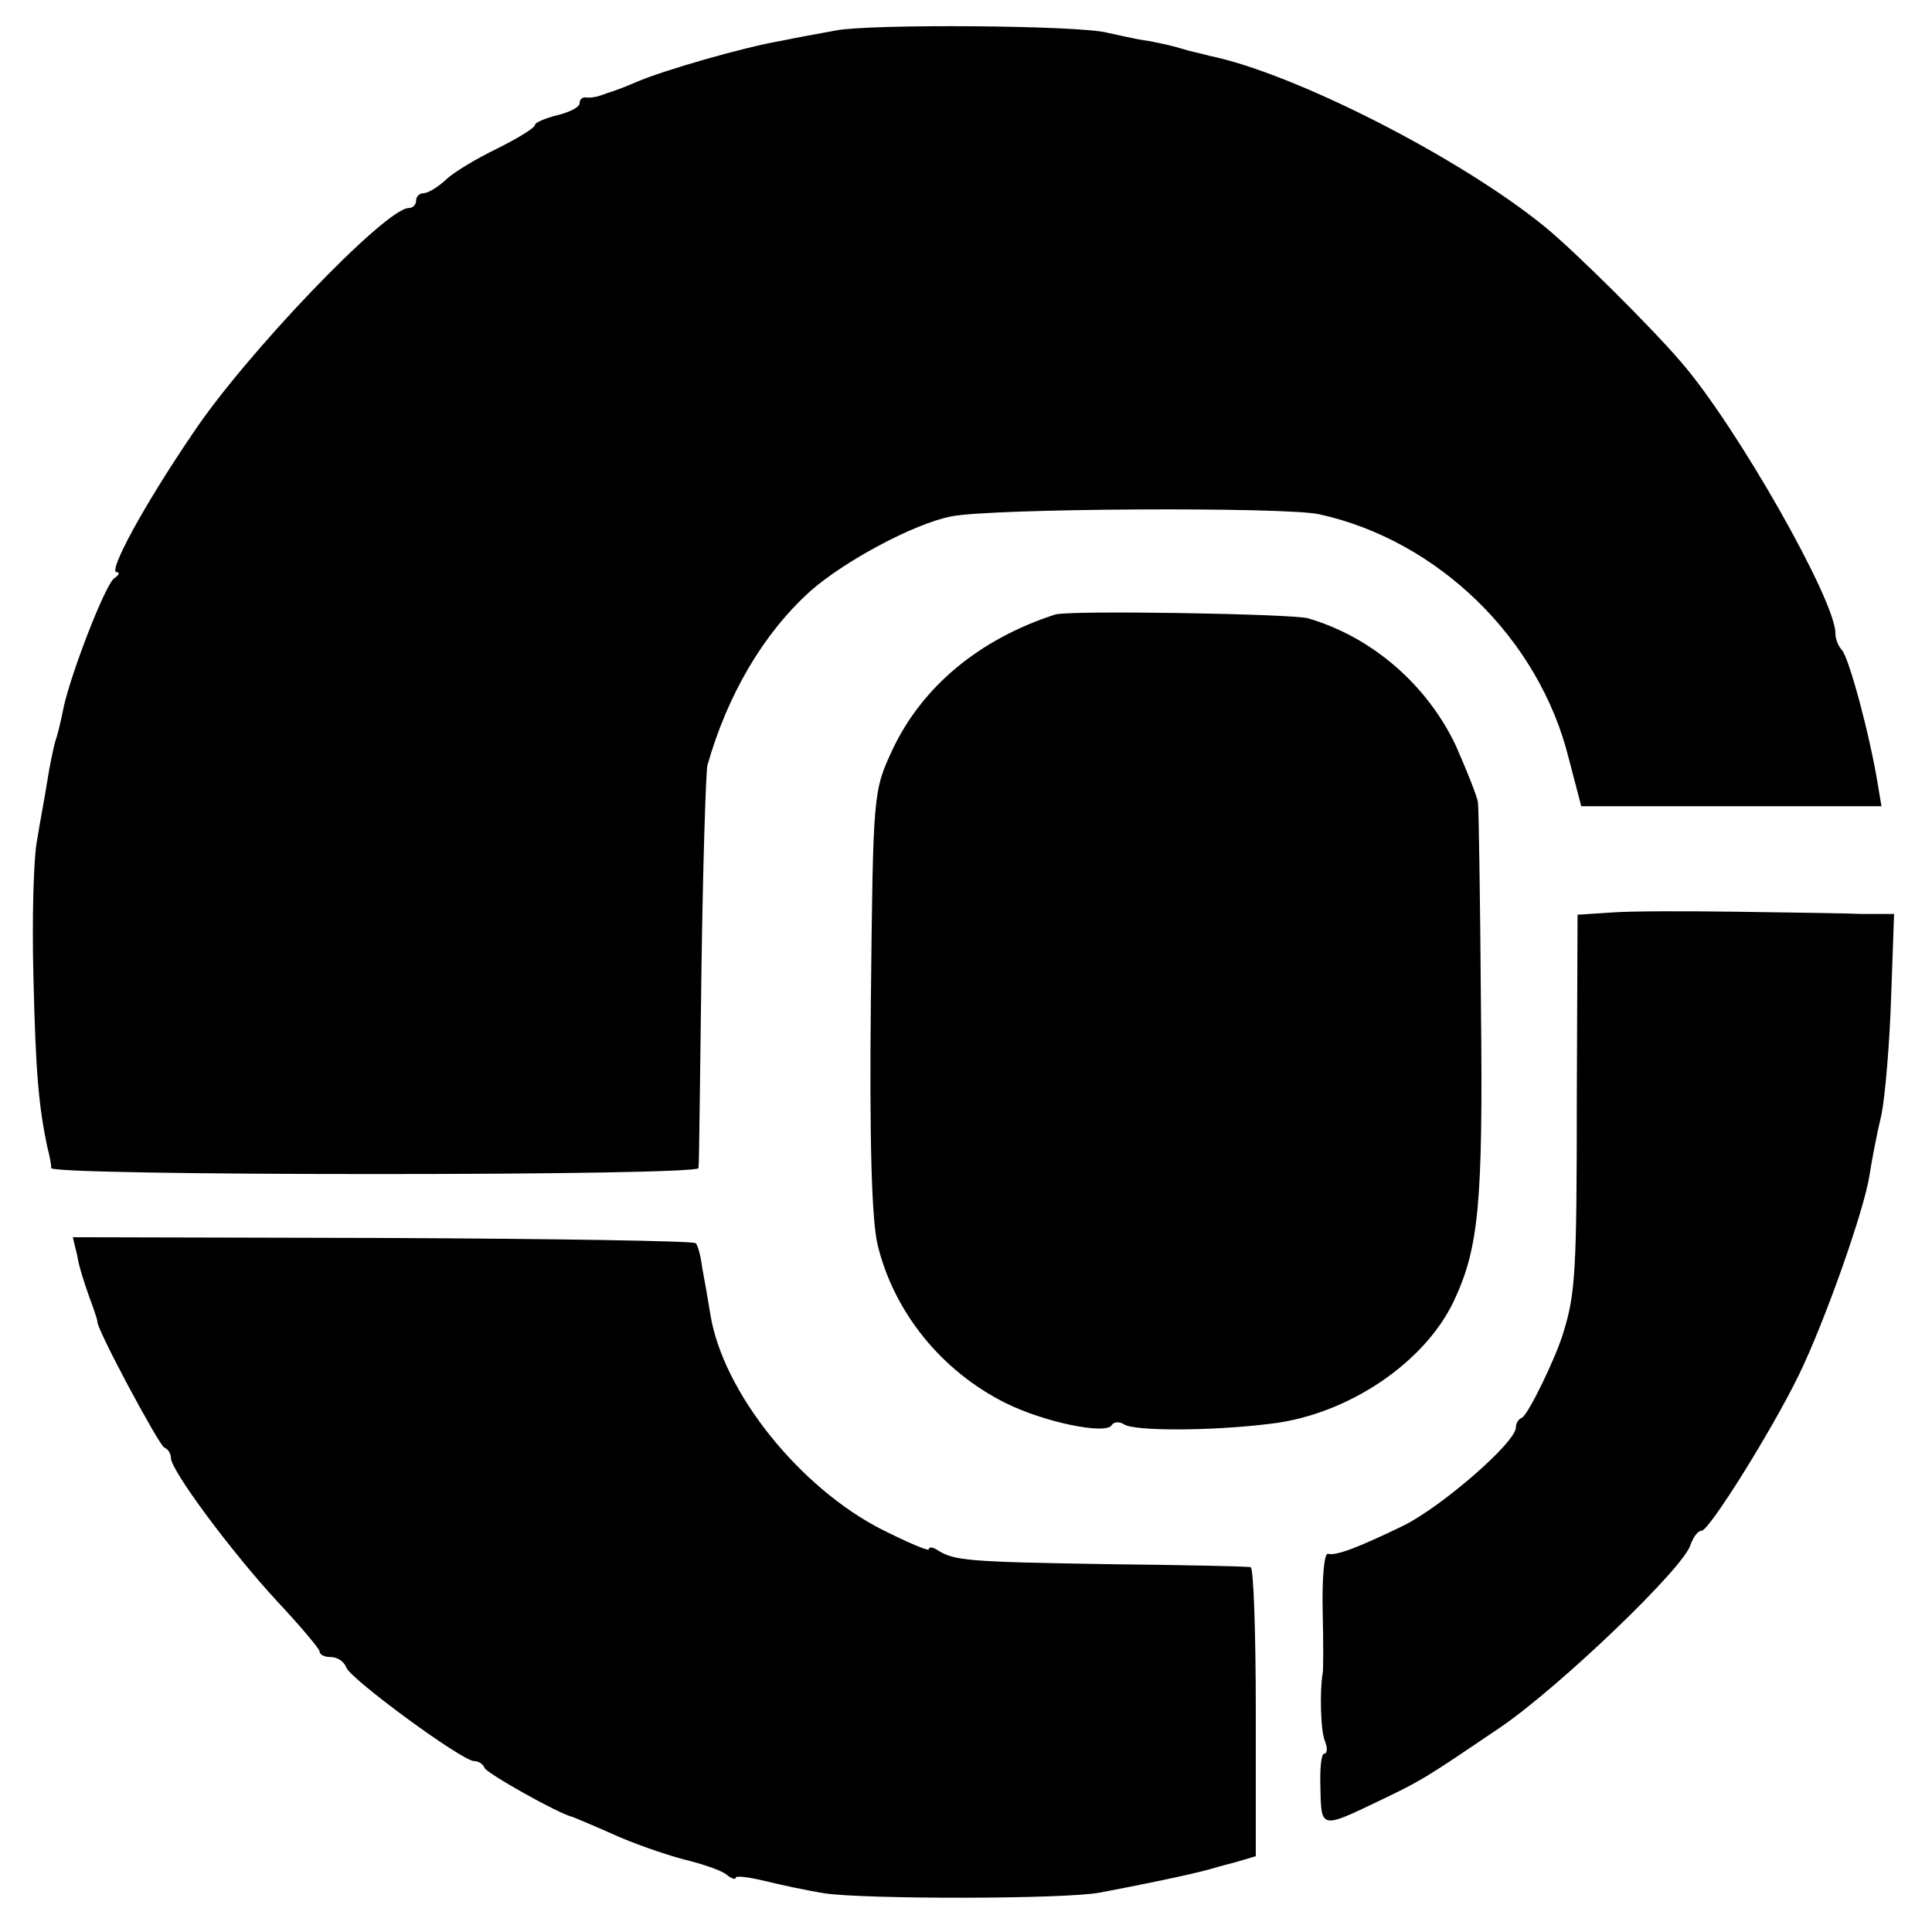
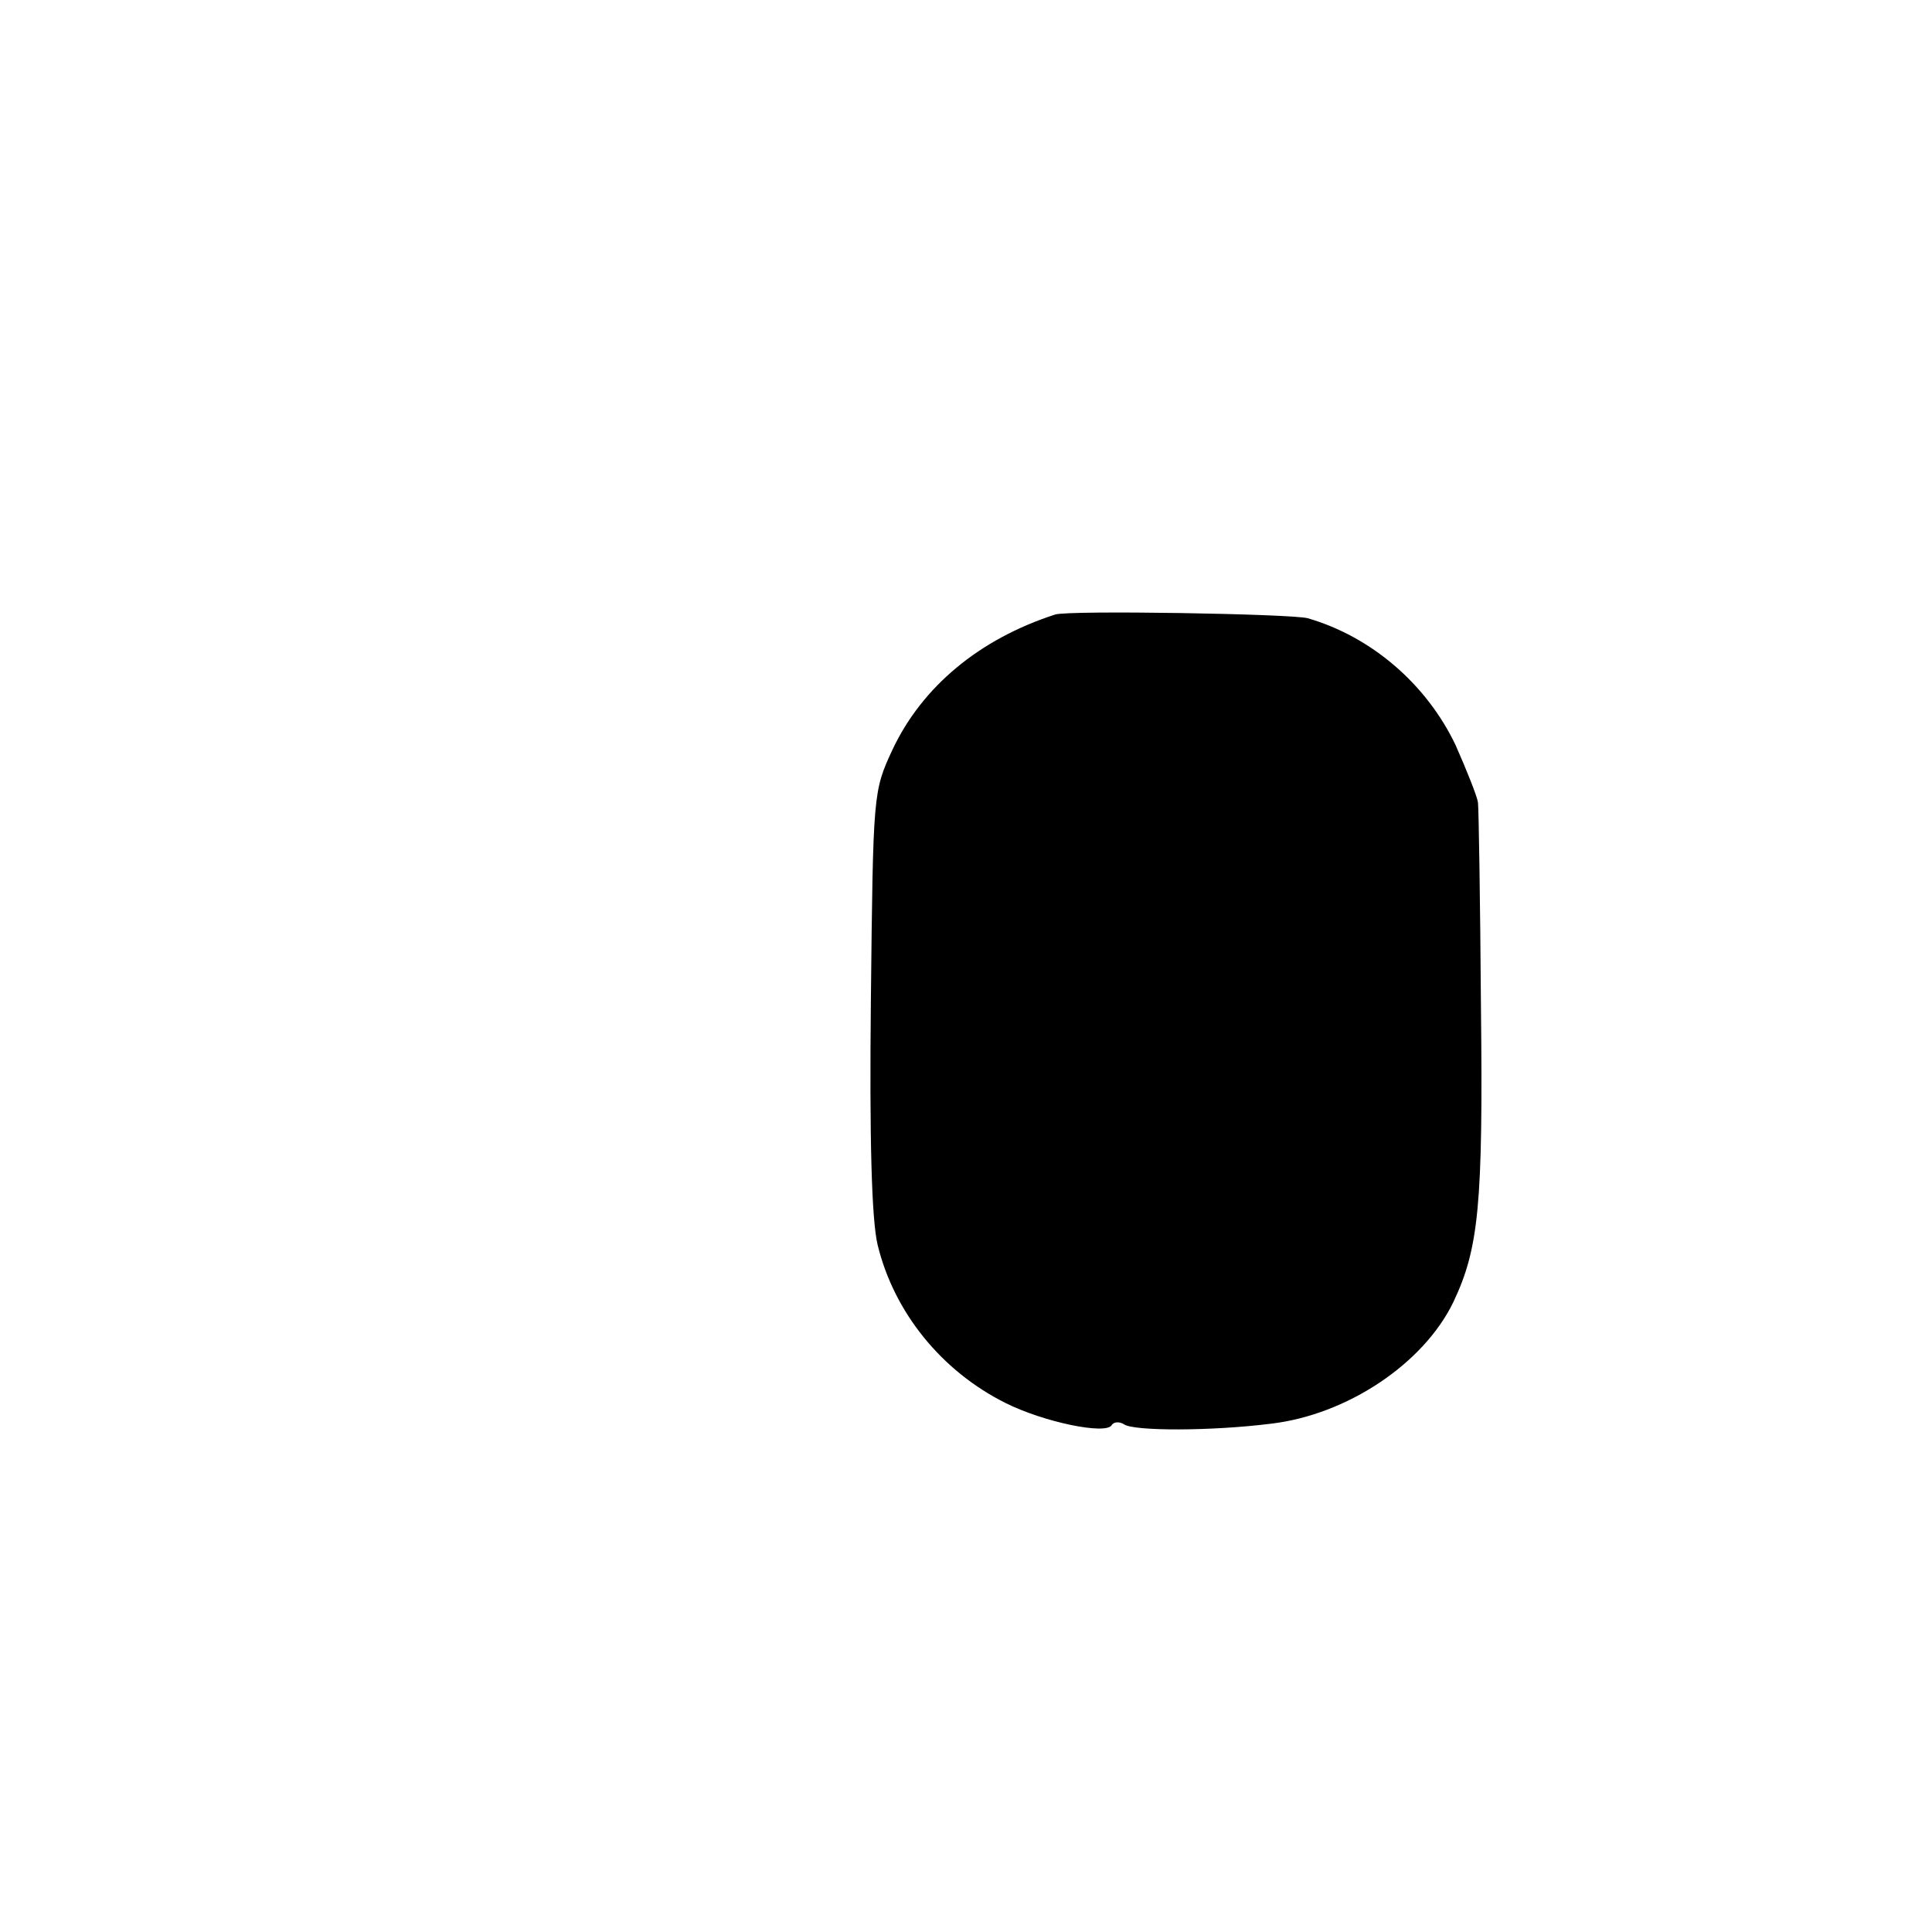
<svg xmlns="http://www.w3.org/2000/svg" version="1.0" width="260pt" height="260pt" viewBox="0 0 260 260" preserveAspectRatio="xMidYMid meet">
  <g transform="translate(0,260) scale(0.1,-0.1)" fill="#000000" stroke="none">
-     <path d="M1125 2559 c-22 -4 -55 -10 -74 -14 -48 -8 -160 -40 -196 -56 -16 -7 -33 -13 -37 -14 -5 -2 -11 -4 -15 -5 -5 -1 -11 -2 -15 -1 -5 0 -8 -3 -8 -8 0 -5 -13 -12 -30 -16 -16 -4 -30 -10 -30 -13 0 -4 -23 -18 -51 -32 -27 -13 -59 -32 -69 -42 -11 -10 -24 -18 -30 -18 -5 0 -10 -4 -10 -10 0 -5 -4 -10 -10 -10 -31 0 -220 -197 -291 -304 -66 -97 -114 -186 -102 -186 5 0 3 -4 -3 -8 -12 -7 -63 -139 -70 -182 -3 -14 -7 -31 -10 -39 -2 -8 -7 -30 -10 -50 -3 -20 -10 -56 -14 -81 -5 -25 -7 -108 -5 -185 3 -128 7 -174 19 -230 3 -11 5 -23 5 -27 1 -5 197 -8 436 -8 239 0 435 3 435 8 1 4 2 124 4 267 2 143 6 267 8 275 27 95 75 177 138 234 45 40 139 91 190 101 52 11 449 13 495 3 160 -35 296 -167 336 -328 l17 -65 202 0 202 0 -5 30 c-11 67 -38 167 -48 180 -5 5 -9 15 -9 23 0 44 -132 277 -207 364 -41 48 -143 149 -183 182 -115 94 -339 208 -453 231 -10 3 -26 6 -35 9 -9 3 -30 8 -47 11 -16 2 -41 8 -55 11 -38 10 -319 12 -365 3z" />
    <path d="M1420 1773 c-102 -33 -179 -97 -219 -182 -26 -56 -26 -58 -29 -336 -2 -188 1 -296 9 -330 22 -91 86 -170 172 -213 52 -26 135 -43 143 -30 3 5 11 5 17 1 14 -9 117 -9 197 1 103 12 206 81 246 164 34 72 40 130 37 397 -1 143 -3 267 -4 275 -1 8 -15 43 -30 77 -39 82 -113 146 -199 171 -22 6 -322 11 -340 5z" />
-     <path d="M2169 1372 l-46 -3 -1 -247 c0 -234 -2 -263 -18 -315 -10 -34 -48 -112 -56 -115 -5 -2 -8 -8 -8 -13 0 -20 -99 -106 -151 -132 -62 -30 -91 -41 -102 -38 -5 1 -8 -34 -7 -76 1 -43 1 -81 0 -85 -4 -22 -3 -77 3 -91 4 -10 3 -17 -1 -17 -4 0 -6 -21 -5 -47 1 -54 1 -54 78 -17 59 28 66 33 165 100 80 55 246 214 255 245 4 11 10 19 15 19 10 0 94 134 131 210 35 72 88 222 95 269 3 20 10 56 16 81 5 25 11 96 13 158 l4 112 -42 0 c-23 1 -98 2 -167 3 -69 1 -146 1 -171 -1z" />
-     <path d="M104 910 c2 -14 10 -38 16 -55 6 -16 11 -31 11 -33 -3 -7 83 -167 90 -170 5 -2 9 -8 9 -14 0 -17 82 -127 143 -193 31 -33 56 -63 57 -67 0 -5 7 -8 15 -8 9 0 18 -6 21 -14 6 -16 156 -126 172 -126 6 0 12 -4 14 -9 2 -7 100 -62 118 -66 3 -1 27 -11 54 -23 26 -12 69 -27 95 -34 25 -6 52 -15 59 -21 6 -5 12 -7 12 -4 0 3 17 1 38 -4 20 -5 57 -13 82 -17 55 -8 321 -8 370 1 53 10 122 24 150 32 3 1 17 5 33 9 l27 8 0 194 c0 107 -3 195 -7 195 -5 1 -91 3 -193 4 -188 3 -205 5 -227 18 -7 5 -13 6 -13 2 0 -3 -28 9 -62 26 -111 56 -215 185 -232 290 -3 19 -8 47 -11 63 -2 16 -6 31 -9 33 -3 3 -192 6 -421 7 l-417 1 6 -25z" />
  </g>
</svg>